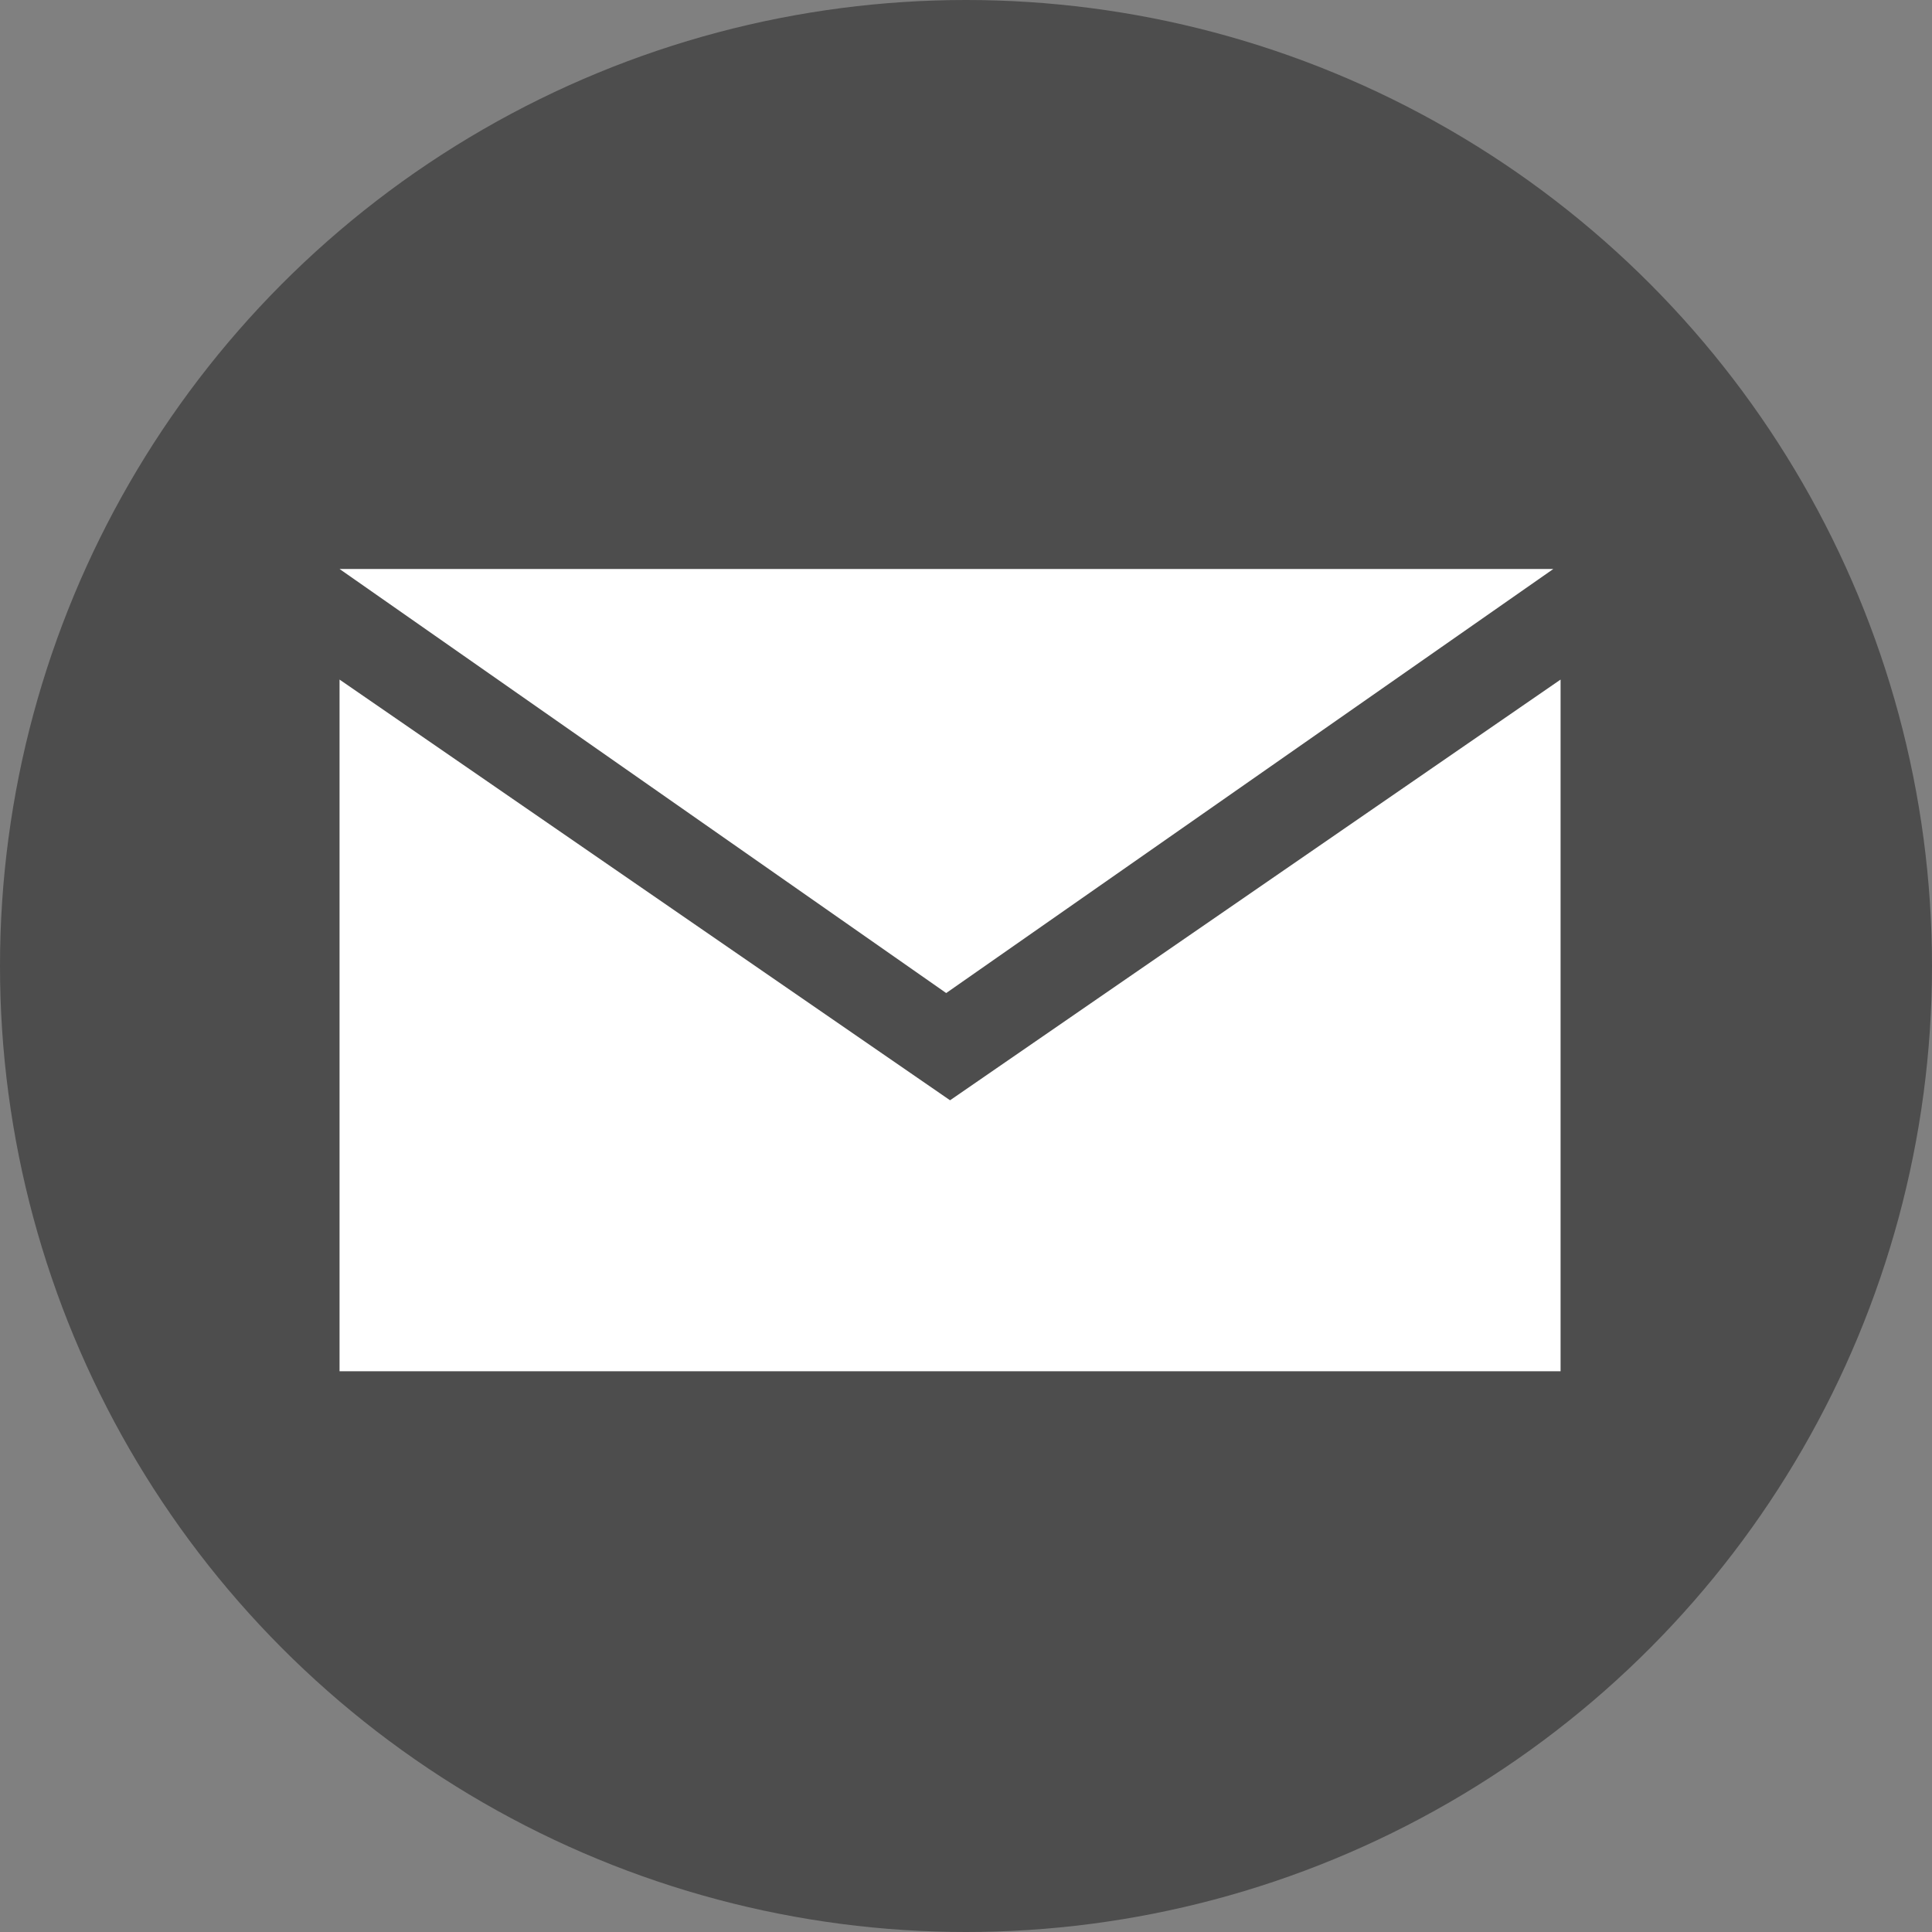
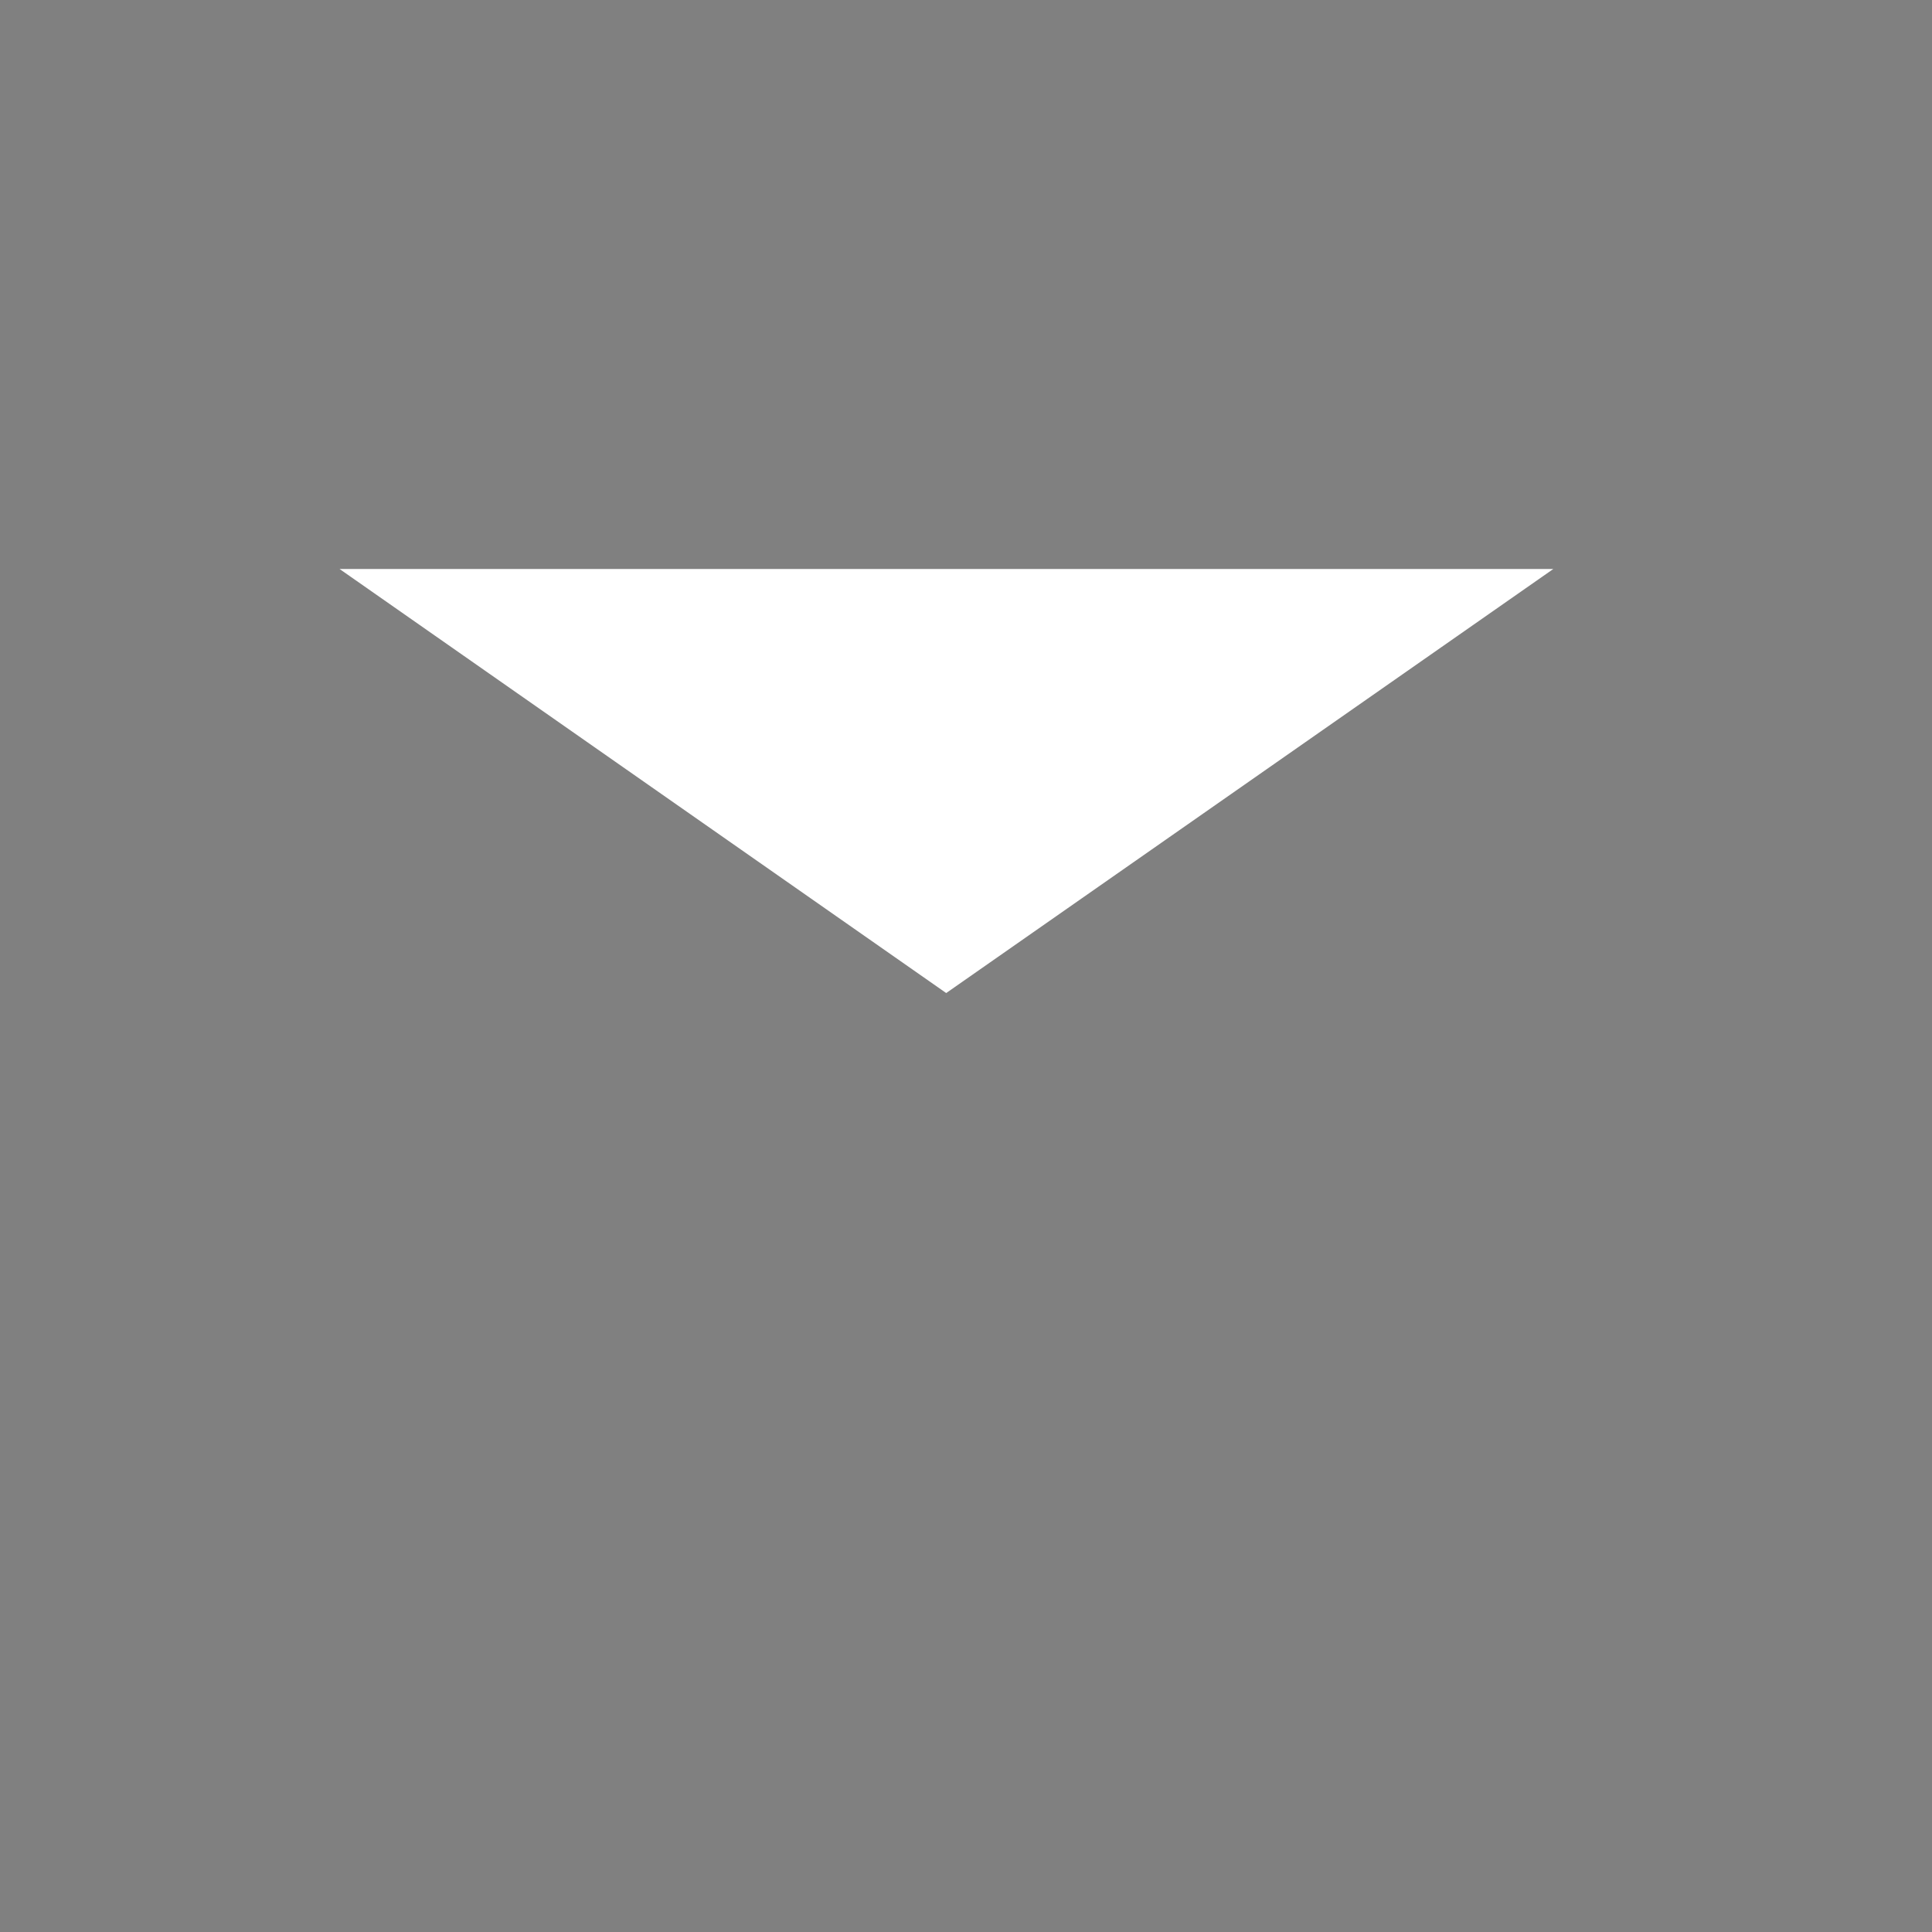
<svg xmlns="http://www.w3.org/2000/svg" id="_レイヤー_2" data-name="レイヤー 2" viewBox="0 0 40 40">
  <rect x="0" y="0" width="40" height="40" fill="#808080" stroke="none" />
  <defs>
    <style>
      .cls-1 {
        fill: #4d4d4d;
      }

      .cls-1, .cls-2 {
        stroke-width: 0px;
      }

      .cls-2 {
        fill: #fff;
      }
    </style>
  </defs>
  <g id="_オブジェクト2" data-name="オブジェクト2">
    <g>
-       <circle class="cls-1" cx="20" cy="20" r="20" />
      <g>
-         <polygon class="cls-2" points="32.31 28.39 7.03 28.39 7.03 14.07 19.67 22.78 32.31 14.07 32.31 28.39" />
        <polygon class="cls-2" points="7.03 11.78 19.59 20.56 32.16 11.78 7.03 11.78" />
      </g>
    </g>
  </g>
</svg>